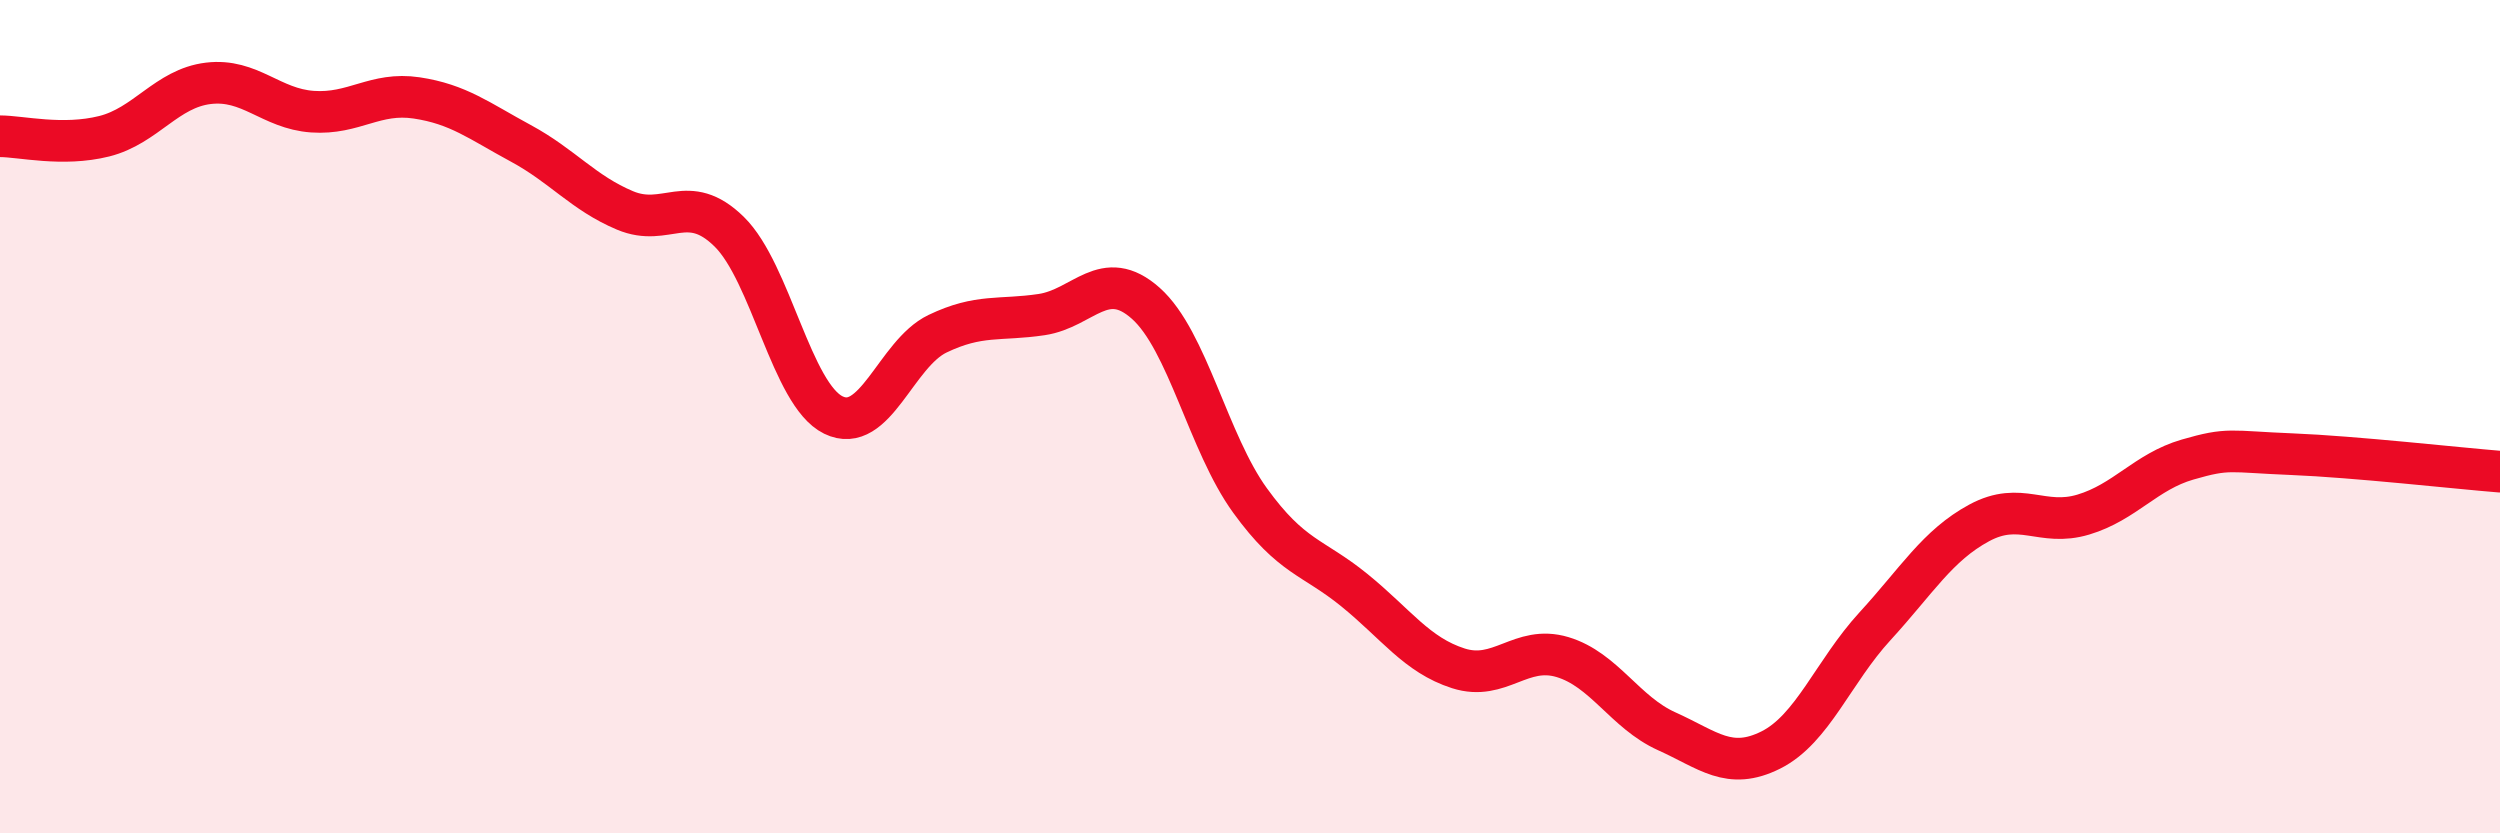
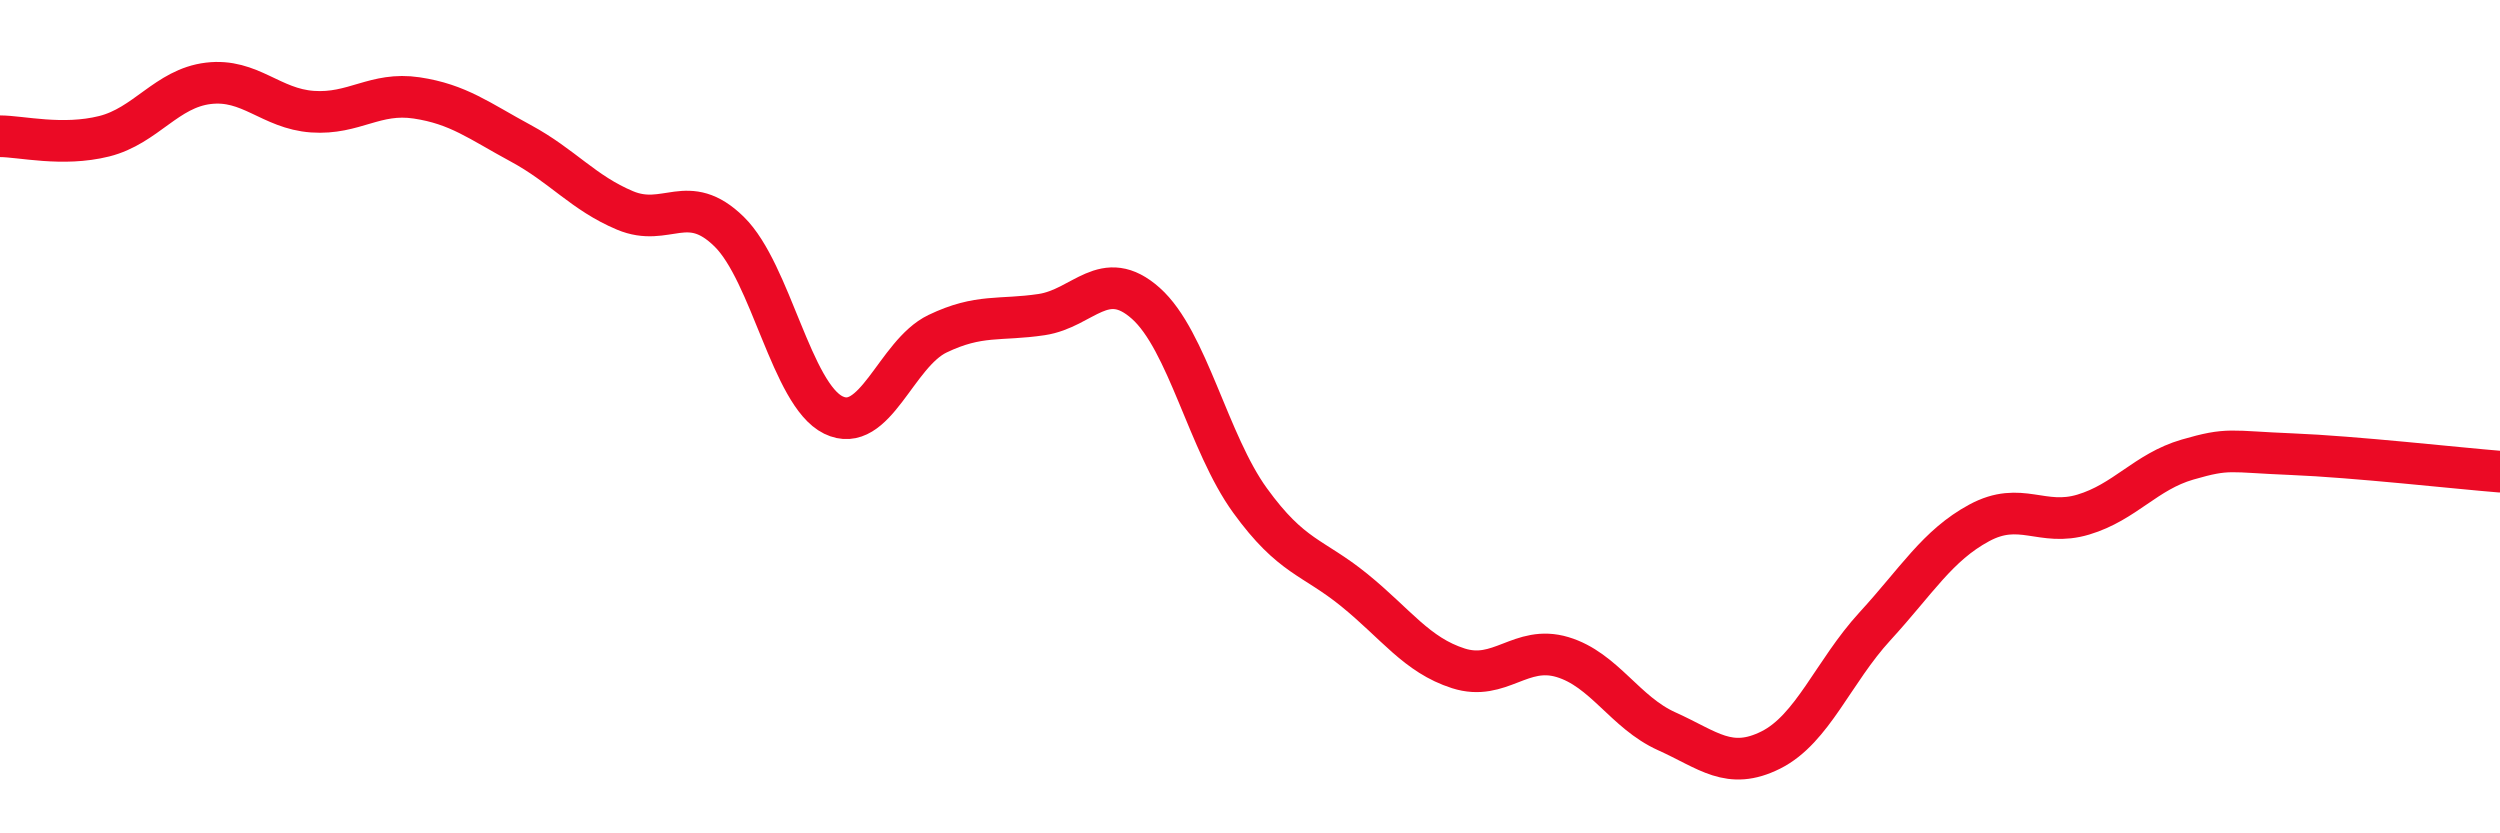
<svg xmlns="http://www.w3.org/2000/svg" width="60" height="20" viewBox="0 0 60 20">
-   <path d="M 0,3.27 C 0.5,3.27 1.5,3.52 2.5,3.27 C 3.5,3.02 4,2.12 5,2 C 6,1.88 6.5,2.61 7.5,2.68 C 8.5,2.75 9,2.2 10,2.35 C 11,2.5 11.5,2.9 12.5,3.44 C 13.5,3.98 14,4.63 15,5.05 C 16,5.47 16.5,4.58 17.5,5.56 C 18.5,6.54 19,9.47 20,9.96 C 21,10.45 21.5,8.49 22.5,8.01 C 23.5,7.53 24,7.7 25,7.55 C 26,7.4 26.5,6.39 27.5,7.28 C 28.5,8.17 29,10.63 30,12.01 C 31,13.39 31.5,13.35 32.5,14.16 C 33.5,14.97 34,15.72 35,16.04 C 36,16.36 36.5,15.47 37.5,15.77 C 38.5,16.07 39,17.1 40,17.55 C 41,18 41.5,18.5 42.5,18 C 43.5,17.5 44,16.12 45,15.03 C 46,13.94 46.5,13.09 47.5,12.55 C 48.5,12.01 49,12.65 50,12.35 C 51,12.05 51.5,11.32 52.5,11.03 C 53.5,10.74 53.5,10.84 55,10.9 C 56.5,10.96 59,11.24 60,11.32L60 20L0 20Z" fill="#EB0A25" opacity="0.1" stroke-linecap="round" stroke-linejoin="round" />
  <path d="M 0,3.27 C 0.5,3.27 1.5,3.52 2.5,3.27 C 3.5,3.02 4,2.12 5,2 C 6,1.88 6.5,2.61 7.5,2.68 C 8.5,2.75 9,2.2 10,2.35 C 11,2.5 11.5,2.9 12.5,3.44 C 13.5,3.98 14,4.63 15,5.05 C 16,5.47 16.5,4.58 17.5,5.56 C 18.5,6.54 19,9.47 20,9.96 C 21,10.45 21.5,8.49 22.5,8.01 C 23.5,7.53 24,7.7 25,7.55 C 26,7.4 26.5,6.39 27.5,7.28 C 28.5,8.17 29,10.63 30,12.01 C 31,13.39 31.5,13.35 32.5,14.16 C 33.5,14.97 34,15.72 35,16.04 C 36,16.36 36.5,15.47 37.5,15.77 C 38.5,16.07 39,17.1 40,17.55 C 41,18 41.5,18.5 42.5,18 C 43.5,17.5 44,16.12 45,15.03 C 46,13.94 46.5,13.09 47.5,12.55 C 48.5,12.01 49,12.65 50,12.35 C 51,12.05 51.5,11.32 52.5,11.03 C 53.5,10.74 53.5,10.84 55,10.9 C 56.5,10.96 59,11.24 60,11.32" stroke="#EB0A25" stroke-width="1" fill="none" stroke-linecap="round" stroke-linejoin="round" />
</svg>